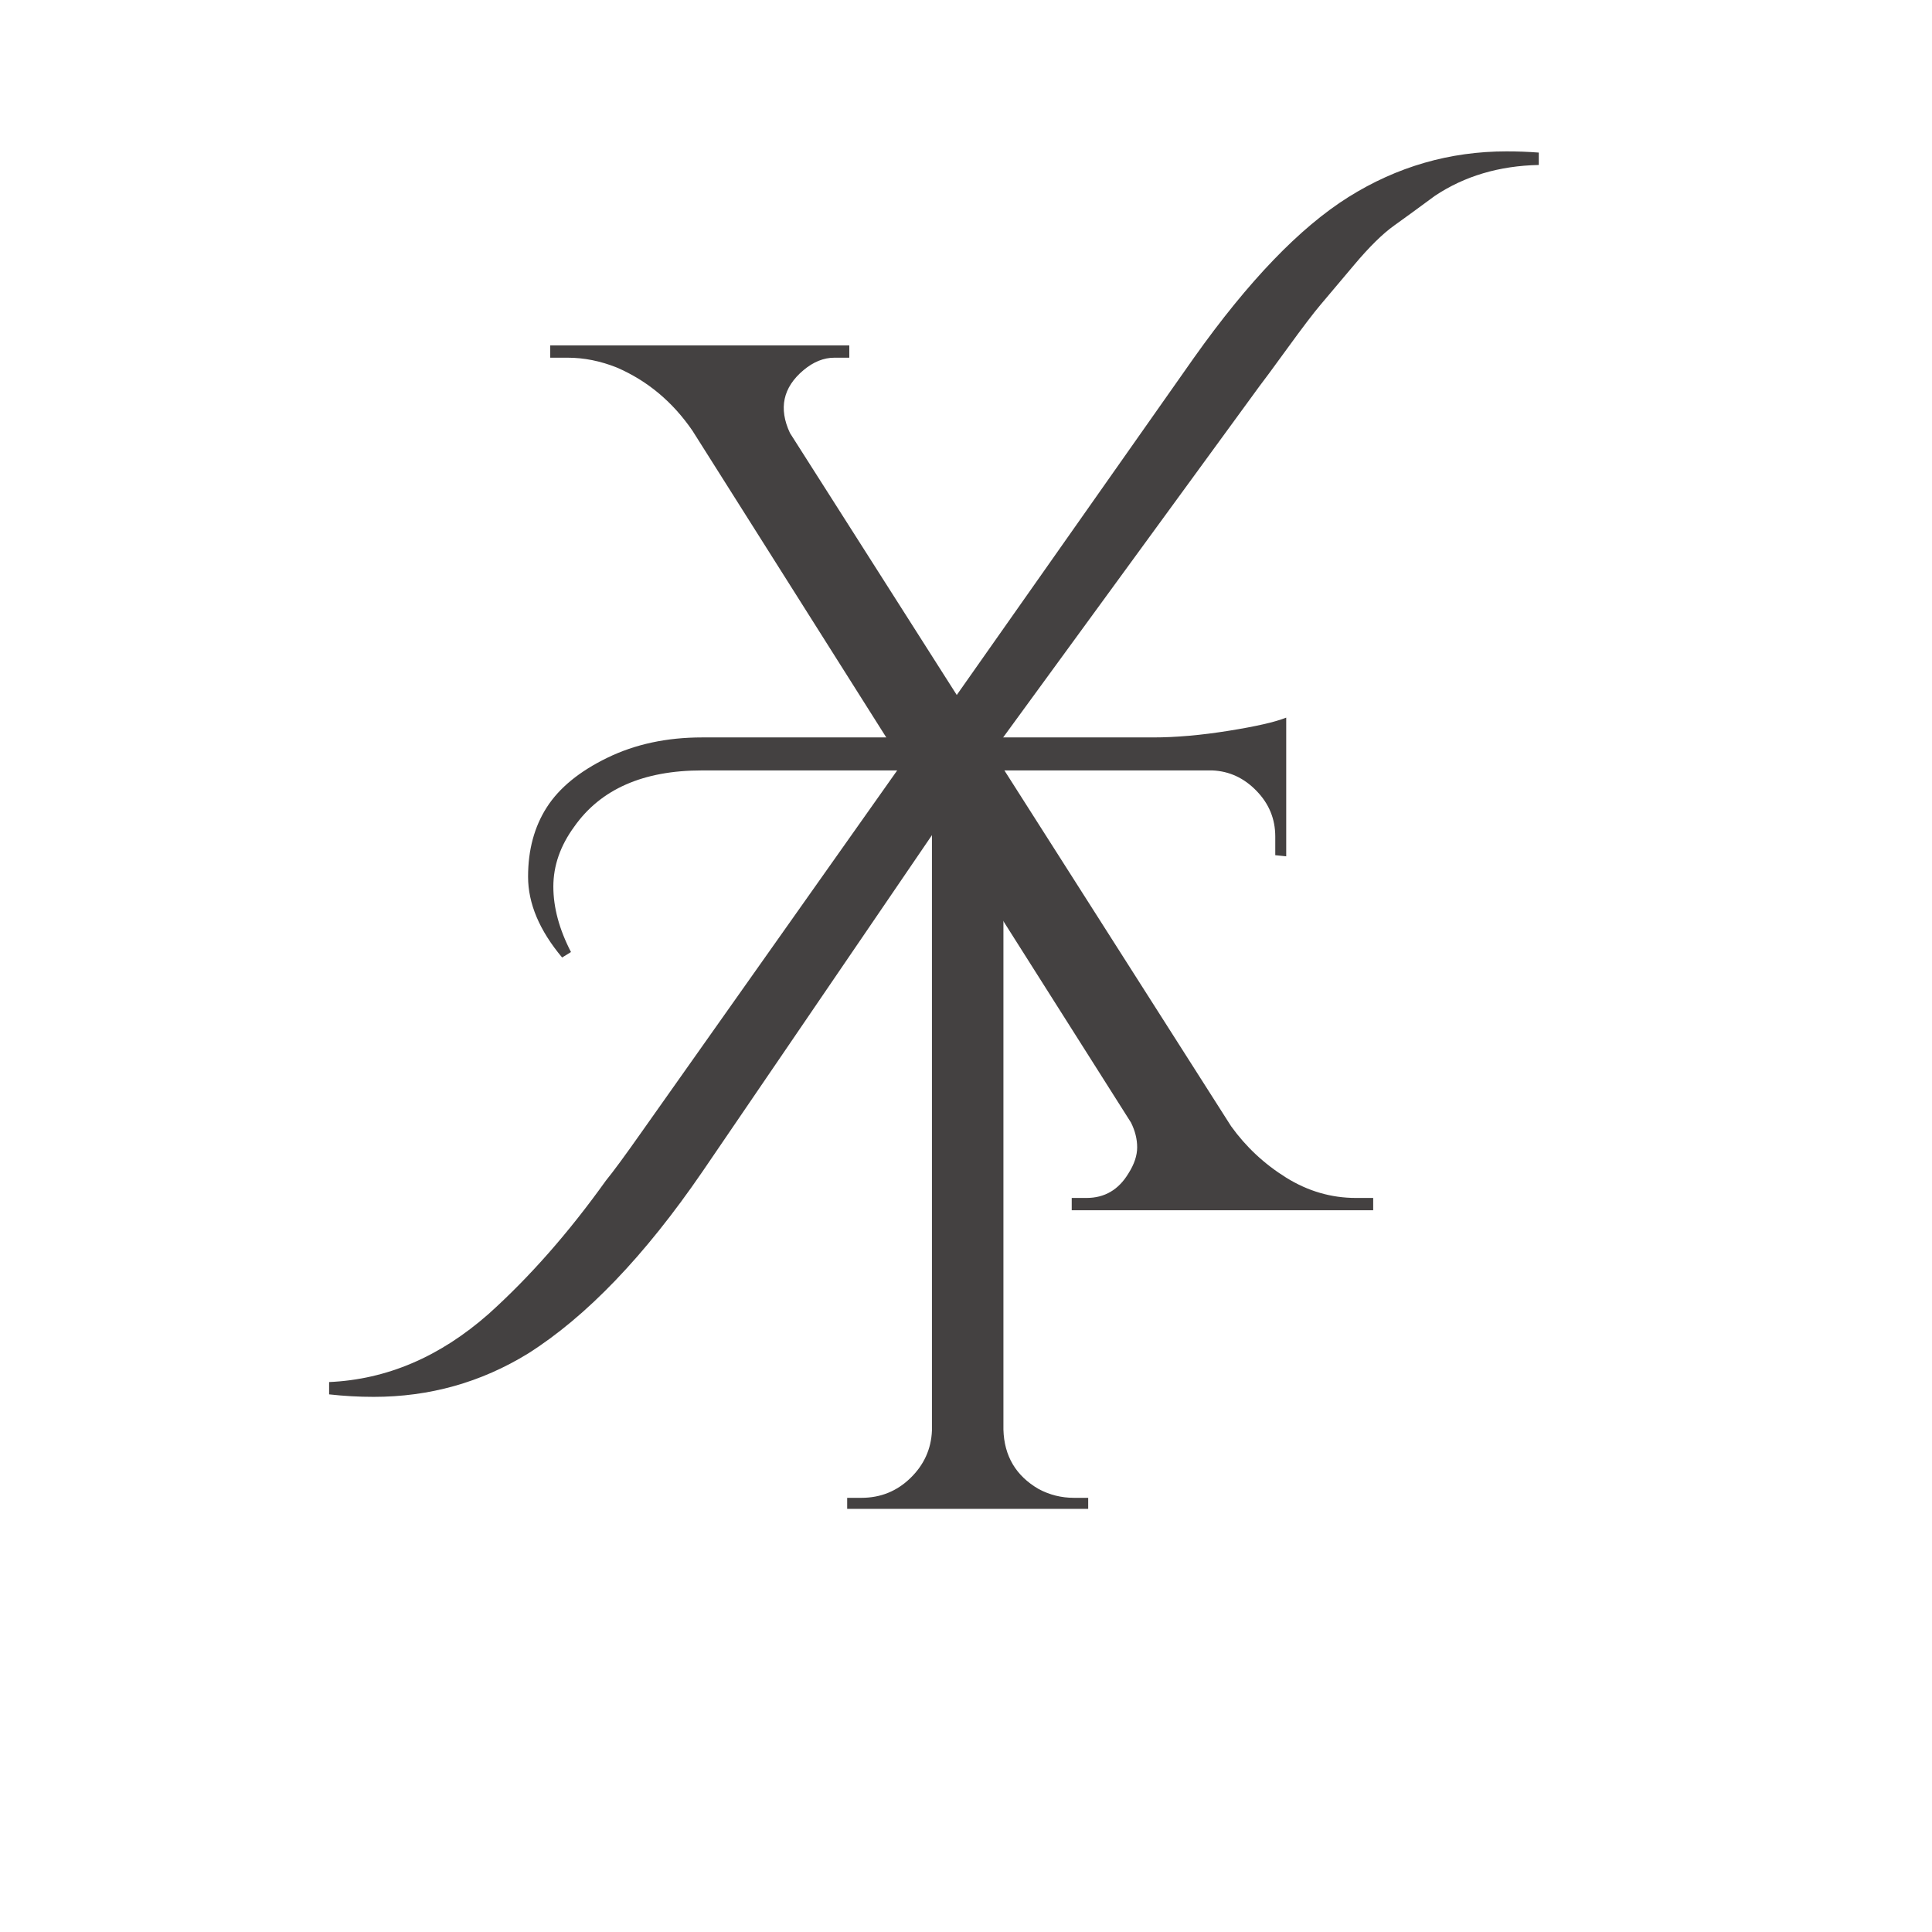
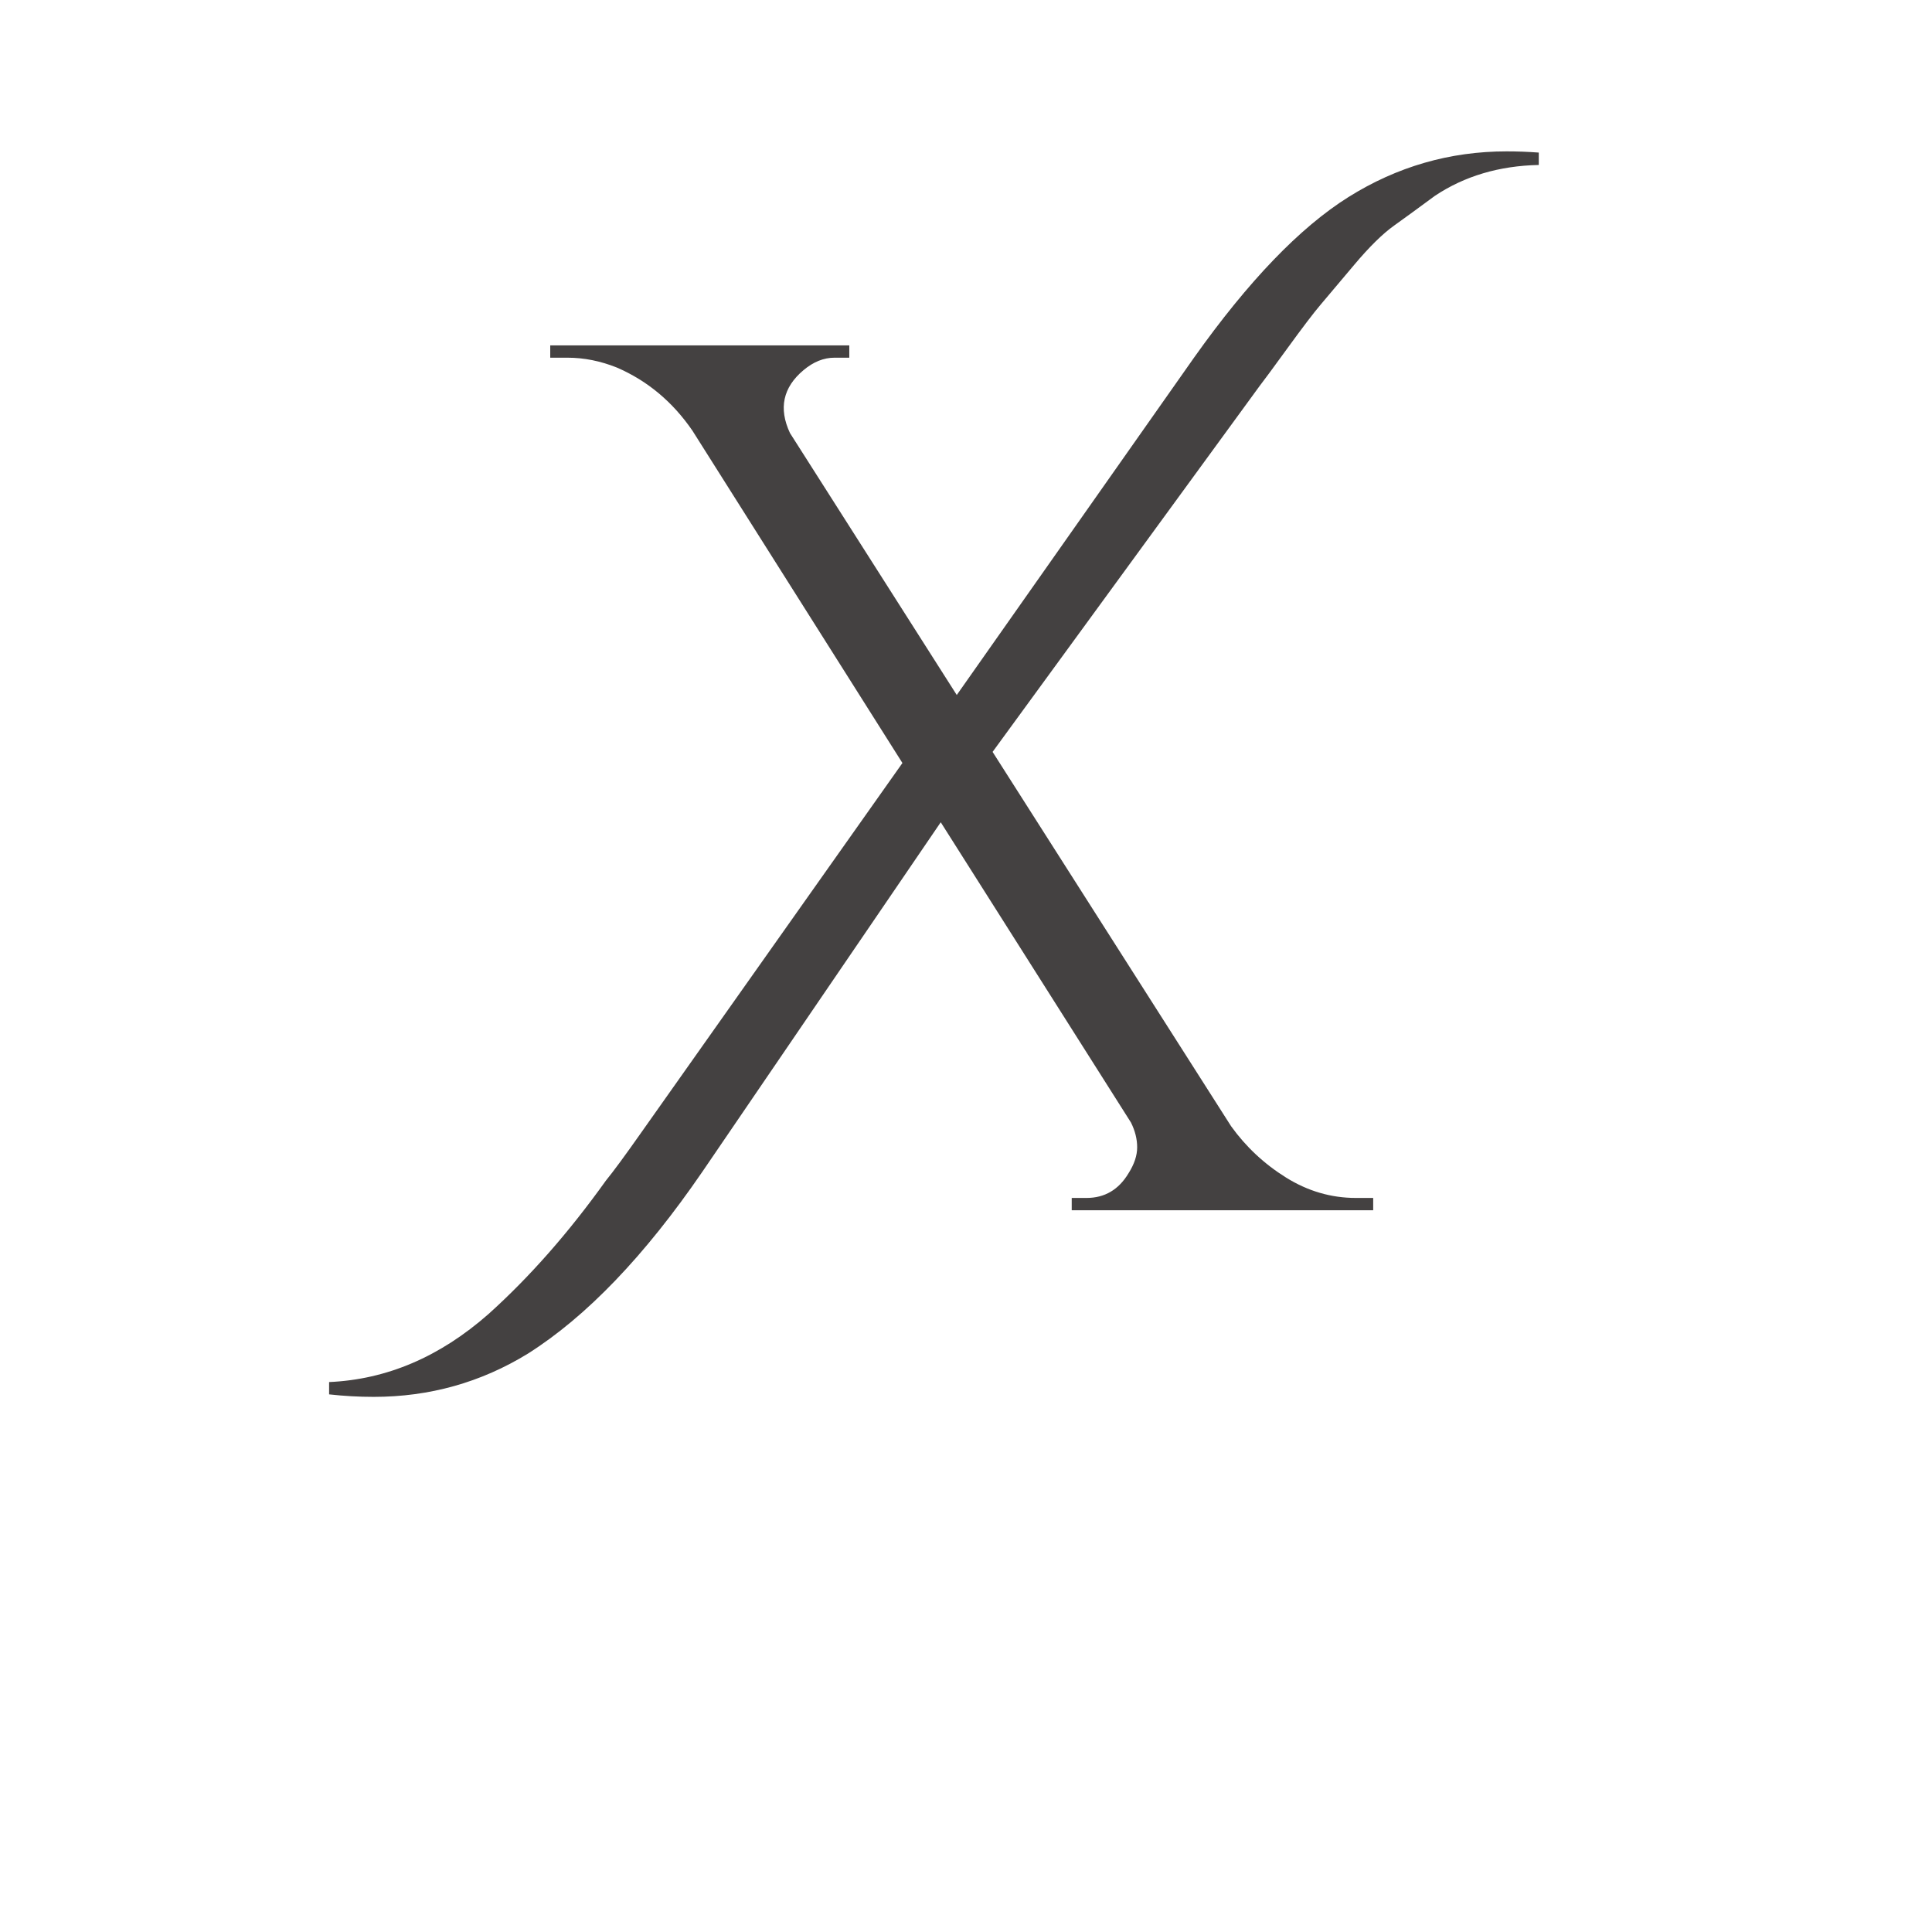
<svg xmlns="http://www.w3.org/2000/svg" width="500" zoomAndPan="magnify" viewBox="0 0 375 375" height="500" preserveAspectRatio="xMidYMid meet" version="1.0">
  <defs>
    <g />
  </defs>
  <g fill="#444141" fill-opacity="1">
    <g transform="translate(121.498, 292.868)">
      <g>
-         <path d="M -12.391 -107.016 C -16.797 -112.273 -19 -117.504 -19 -122.703 C -19 -127.898 -17.789 -132.383 -15.375 -136.156 C -12.957 -139.938 -9.039 -143.145 -3.625 -145.781 C 1.781 -148.414 7.906 -149.734 14.75 -149.734 L 102.312 -149.734 C 106.727 -149.734 111.602 -150.16 116.938 -151.016 C 122.281 -151.867 126.02 -152.723 128.156 -153.578 L 128.156 -126.656 L 126.031 -126.875 L 126.031 -130.5 C 126.031 -133.914 124.816 -136.867 122.391 -139.359 C 119.973 -141.859 117.125 -143.18 113.844 -143.328 L 73.266 -143.328 L 73.266 -15.375 C 73.41 -10.25 75.691 -6.406 80.109 -3.844 C 82.242 -2.707 84.52 -2.141 86.938 -2.141 L 89.719 -2.141 L 89.719 0 L 42.938 0 L 42.938 -2.141 L 45.719 -2.141 C 49.414 -2.141 52.582 -3.422 55.219 -5.984 C 57.852 -8.547 59.242 -11.609 59.391 -15.172 L 59.391 -143.328 L 14.75 -143.328 C 3.352 -143.328 -4.906 -139.691 -10.031 -132.422 C -12.738 -128.723 -14.094 -124.844 -14.094 -120.781 C -14.094 -116.727 -12.953 -112.492 -10.672 -108.078 Z M -12.391 -107.016 " />
-       </g>
+         </g>
    </g>
  </g>
  <g fill="#444141" fill-opacity="1">
    <g transform="translate(104.895, 234.912)">
      <g>
        <path d="M 158.281 -2.391 L 161.641 -2.391 L 161.641 0 L 103.125 0 L 103.125 -2.391 L 106 -2.391 C 109.52 -2.391 112.238 -3.988 114.156 -7.188 C 115.27 -8.945 115.828 -10.625 115.828 -12.219 C 115.828 -13.82 115.426 -15.426 114.625 -17.031 L 77.703 -75.312 L 31.406 -7.438 C 20.219 8.875 8.945 20.625 -2.406 27.812 C -11.52 33.414 -21.508 36.219 -32.375 36.219 C -35.258 36.219 -38.141 36.055 -41.016 35.734 L -41.016 33.344 C -29.828 32.852 -19.516 28.453 -10.078 20.141 C -2.086 12.953 5.504 4.32 12.703 -5.75 C 14.141 -7.508 16.379 -10.551 19.422 -14.875 L 70.266 -86.812 L 29.5 -151.328 C 25.656 -156.922 20.773 -161 14.859 -163.562 C 11.66 -164.844 8.461 -165.484 5.266 -165.484 L 1.906 -165.484 L 1.906 -167.875 L 59.953 -167.875 L 59.953 -165.484 L 57.078 -165.484 C 54.992 -165.484 52.992 -164.68 51.078 -163.078 C 47.078 -159.723 46.195 -155.648 48.438 -150.859 L 80.812 -100.016 L 126.859 -165.484 C 137.41 -180.348 147.398 -190.738 156.828 -196.656 C 166.266 -202.57 176.504 -205.531 187.547 -205.531 C 189.617 -205.531 191.695 -205.453 193.781 -205.297 L 193.781 -202.891 C 186.102 -202.734 179.383 -200.738 173.625 -196.906 C 170.594 -194.664 167.957 -192.742 165.719 -191.141 C 163.477 -189.547 160.879 -186.988 157.922 -183.469 C 154.961 -179.945 152.801 -177.383 151.438 -175.781 C 150.082 -174.188 147.926 -171.352 144.969 -167.281 C 142.008 -163.207 140.211 -160.77 139.578 -159.969 L 87.766 -88.969 L 134.062 -16.312 C 136.938 -12.312 140.492 -8.988 144.734 -6.344 C 148.973 -3.707 153.488 -2.391 158.281 -2.391 Z M 158.281 -2.391 " />
      </g>
    </g>
  </g>
</svg>